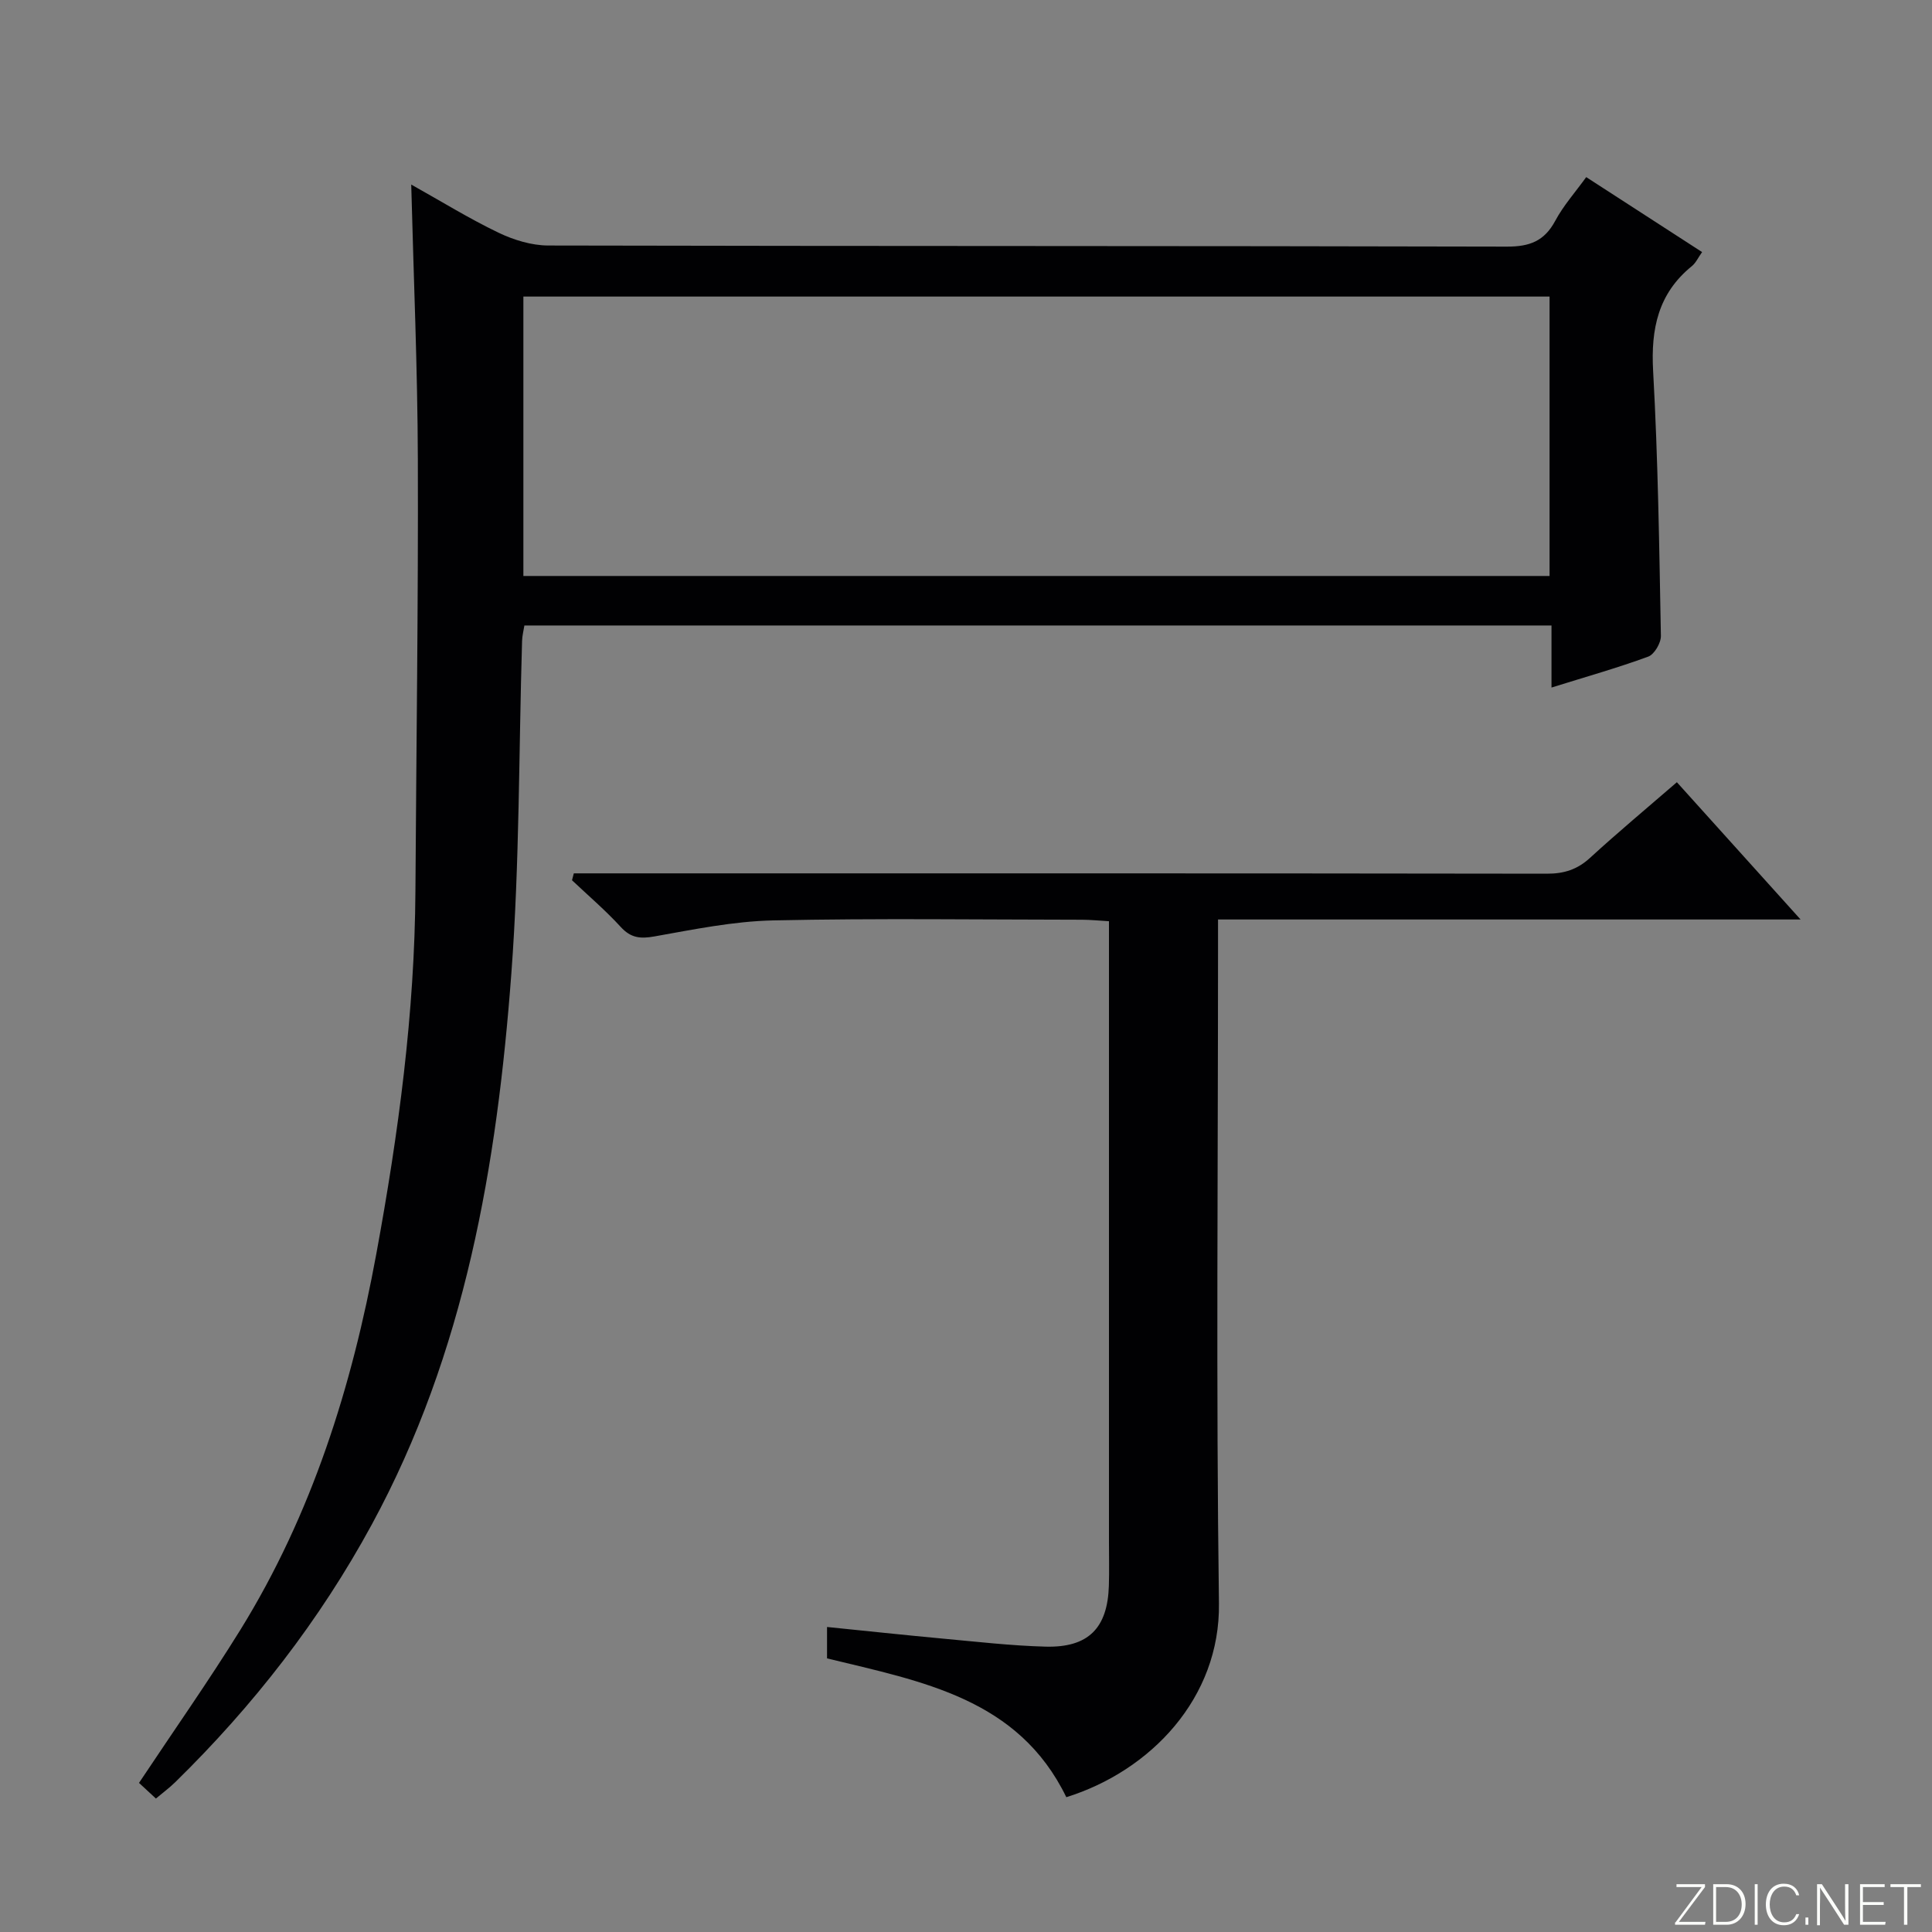
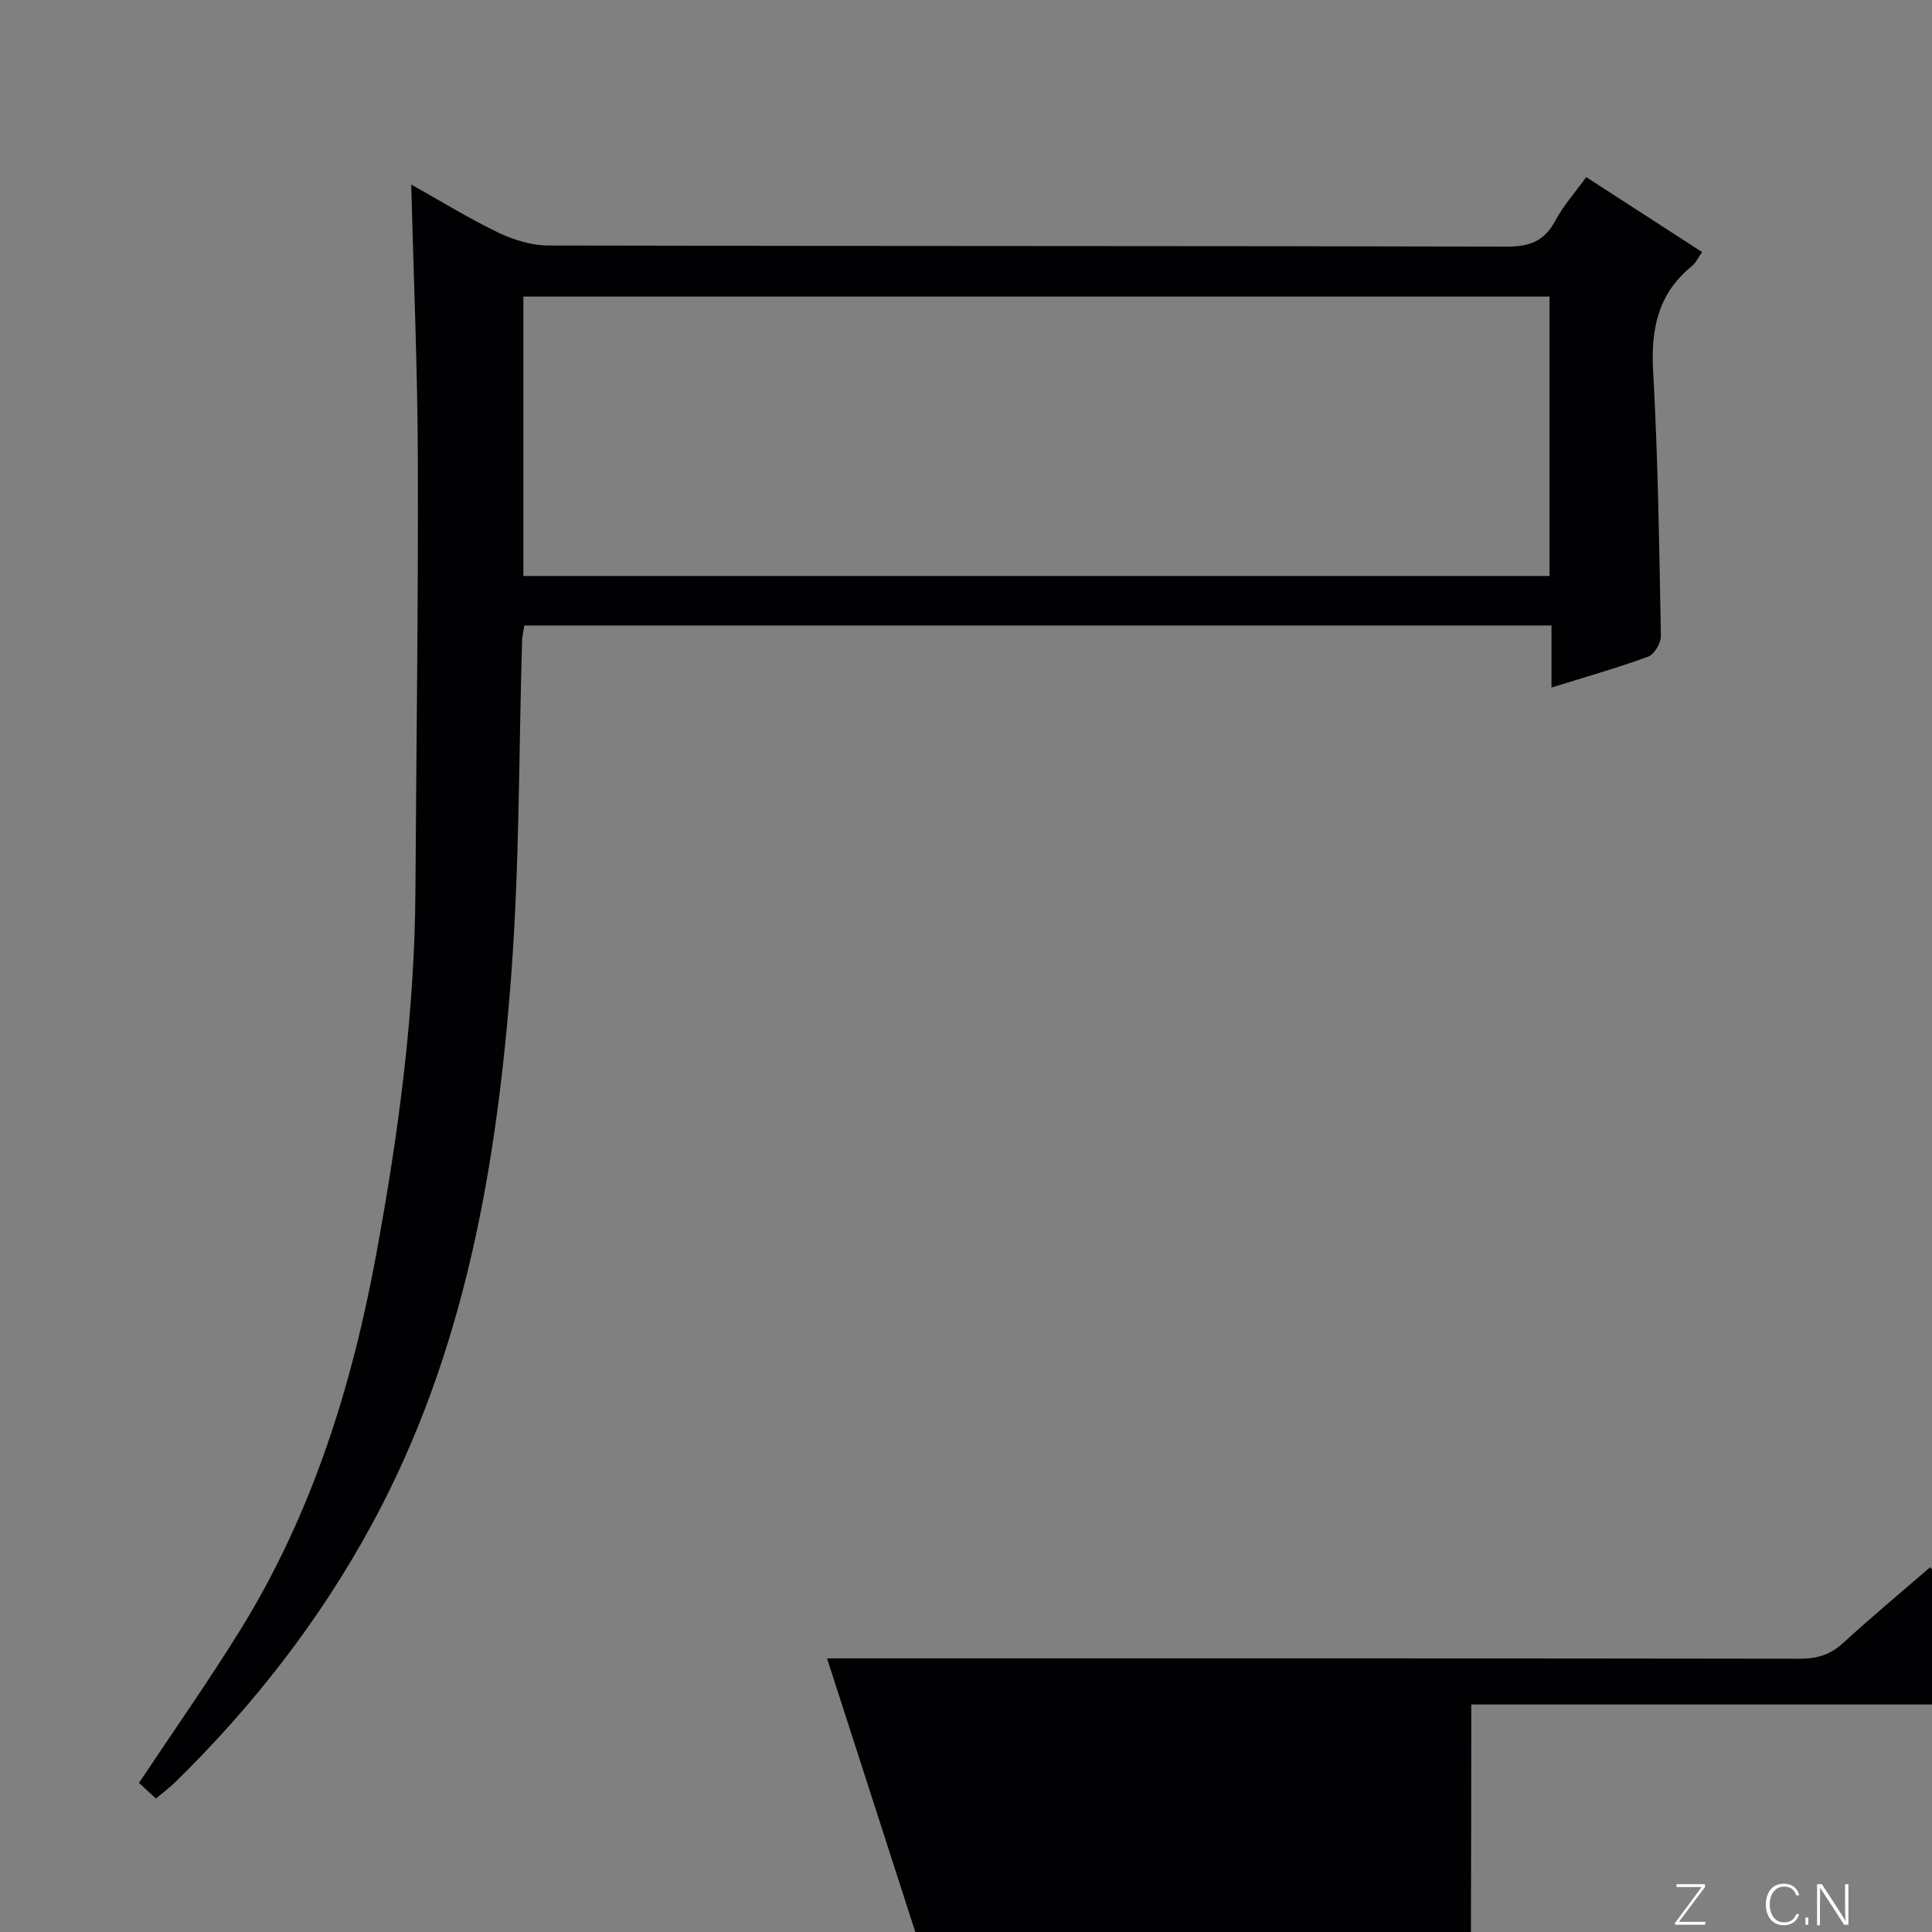
<svg xmlns="http://www.w3.org/2000/svg" enable-background="new 0 0 400 400" viewBox="0 0 400 400">
  <rect x="0" y="0" width="400" height="400" fill="#808080" stroke="none" />
  <g fill="#fbfcfa">
    <path d="m346.9 398 5.4-7.3h-5.2v-.6h5.9v.6l-5.4 7.2h5.5l-.1.6h-6.2v-.5z" />
-     <path d="m354.7 390.1h2.8c2.3 0 3.9 1.6 3.9 4.1s-1.6 4.3-3.9 4.3h-2.8zm.6 7.8h2c2.2 0 3.3-1.6 3.3-3.6 0-1.8-1-3.6-3.3-3.6h-2z" />
-     <path d="m363.9 390.1v8.4h-.6v-8.4z" />
    <path d="m372.5 396.3c-.4 1.3-1.4 2.3-3.2 2.3-2.4 0-3.7-1.9-3.7-4.3 0-2.3 1.2-4.3 3.7-4.3 1.8 0 2.9 1 3.2 2.4h-.6c-.4-1.1-1.1-1.8-2.5-1.8-2.1 0-3 1.9-3 3.7s.9 3.7 3 3.7c1.4 0 2.1-.7 2.5-1.7z" />
    <path d="m373.8 398.5v-1.5h.6v1.5z" />
    <path d="m376.2 398.5v-8.4h1c1.3 2 4.4 6.7 4.9 7.6-.1-1.2-.1-2.4-.1-3.8v-3.8h.7v8.4h-.9c-1.2-1.9-4.4-6.8-5-7.7.1 1.1 0 2.3 0 3.9v3.9h-.6z" />
-     <path d="m390 394.4h-4.3v3.5h4.7l-.1.6h-5.2v-8.4h5.1v.6h-4.5v3.1h4.3v.7z" />
-     <path d="m394.2 390.7h-2.8v-.6h6.3v.6h-2.8v7.8h-.7z" />
  </g>
  <path d="m328.41 36.67c8.11 5.24 15.9 10.29 23.99 15.52-.82 1.15-1.29 2.23-2.11 2.9-6.99 5.67-8.51 12.98-8.03 21.7 1.02 18.26 1.27 36.57 1.61 54.86.03 1.46-1.35 3.82-2.61 4.29-6.36 2.34-12.9 4.18-20.04 6.41 0-4.47 0-8.5 0-12.85-71.16 0-141.73 0-212.65 0-.16 1.02-.45 2.1-.48 3.2-.69 22.95-.51 45.97-2.22 68.85-2.96 39.61-9.57 78.49-28.88 114.06-10.81 19.91-24.57 37.57-40.73 53.39-1.16 1.14-2.49 2.11-3.98 3.37-1.36-1.26-2.56-2.37-3.5-3.24 7.26-10.92 14.44-21.12 21-31.71 14.8-23.94 23.07-50.3 28.13-77.81 4.58-24.88 7.95-49.87 8.1-75.22.18-29.81.6-59.61.5-89.42-.06-18.61-.87-37.22-1.37-56.76 6.33 3.54 12.05 7.08 18.08 9.97 3.15 1.51 6.84 2.64 10.29 2.65 66.16.15 132.32.06 198.48.23 4.73.01 7.75-1.15 10-5.33 1.7-3.18 4.17-5.94 6.42-9.06zm-7.59 24.73c-71.2 0-141.86 0-212.46 0v57.85h212.46c0-19.43 0-38.54 0-57.85z" fill="#010103" />
-   <path d="m171.23 343.35c0-2.13 0-4.06 0-6.5 8.14.82 16.01 1.67 23.89 2.4 7.11.65 14.23 1.48 21.36 1.67 8.86.23 12.84-3.84 13.1-12.63.09-3 .02-6 .02-9 0-40.66 0-81.32 0-121.98 0-1.99 0-3.98 0-6.58-2.03-.12-3.78-.3-5.53-.31-21.33-.02-42.67-.32-63.99.14-8.23.18-16.45 1.87-24.6 3.32-2.93.52-4.87.32-6.96-1.96-3.14-3.43-6.7-6.47-10.09-9.67.12-.48.24-.95.37-1.43h5.48c65.32 0 130.65-.03 195.97.07 3.57.01 6.31-.86 8.95-3.28 5.75-5.27 11.75-10.27 17.98-15.66 8.38 9.3 16.54 18.36 25.61 28.42-40.84 0-80.5 0-120.61 0v6.62c0 44.99-.42 89.99.19 134.98.27 19.58-14.15 34.68-31.6 40.12-9.93-20.45-29.82-23.94-49.54-28.74z" fill="#010103" />
+   <path d="m171.23 343.35h5.48c65.32 0 130.65-.03 195.97.07 3.57.01 6.31-.86 8.95-3.28 5.75-5.27 11.75-10.27 17.98-15.66 8.38 9.3 16.54 18.36 25.61 28.42-40.84 0-80.5 0-120.61 0v6.62c0 44.99-.42 89.99.19 134.98.27 19.58-14.15 34.68-31.6 40.12-9.93-20.45-29.82-23.94-49.54-28.74z" fill="#010103" />
</svg>